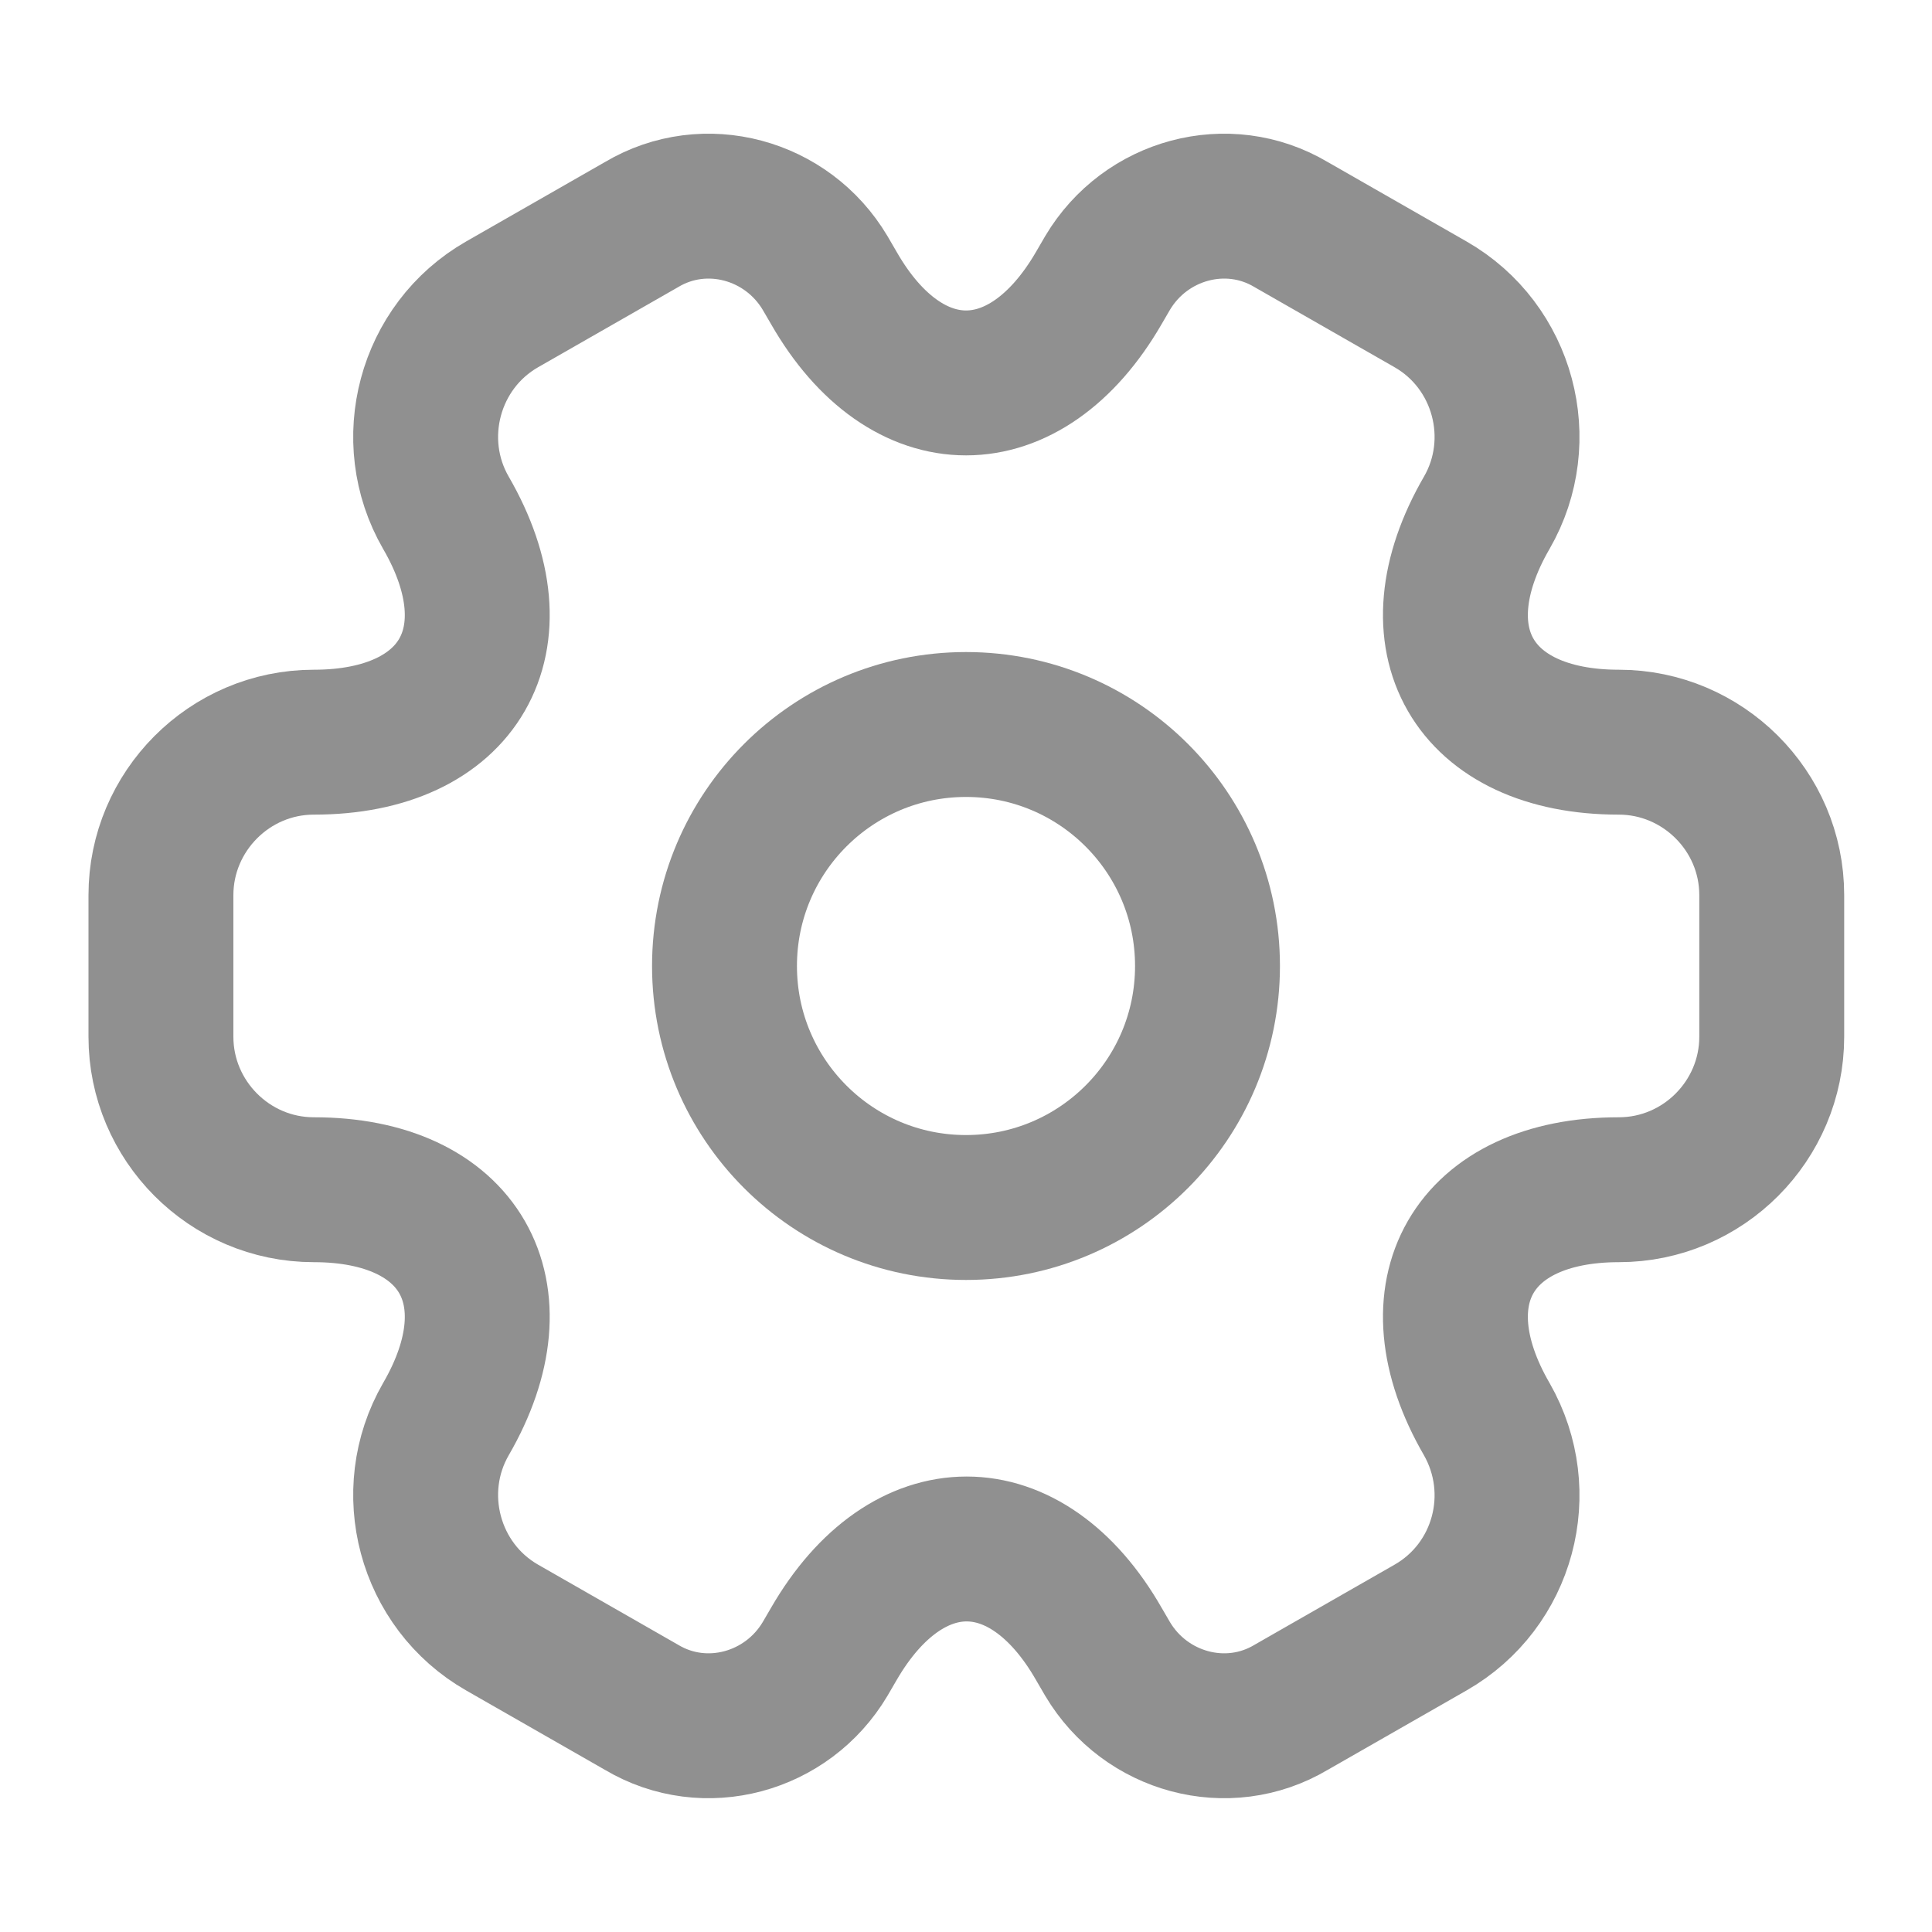
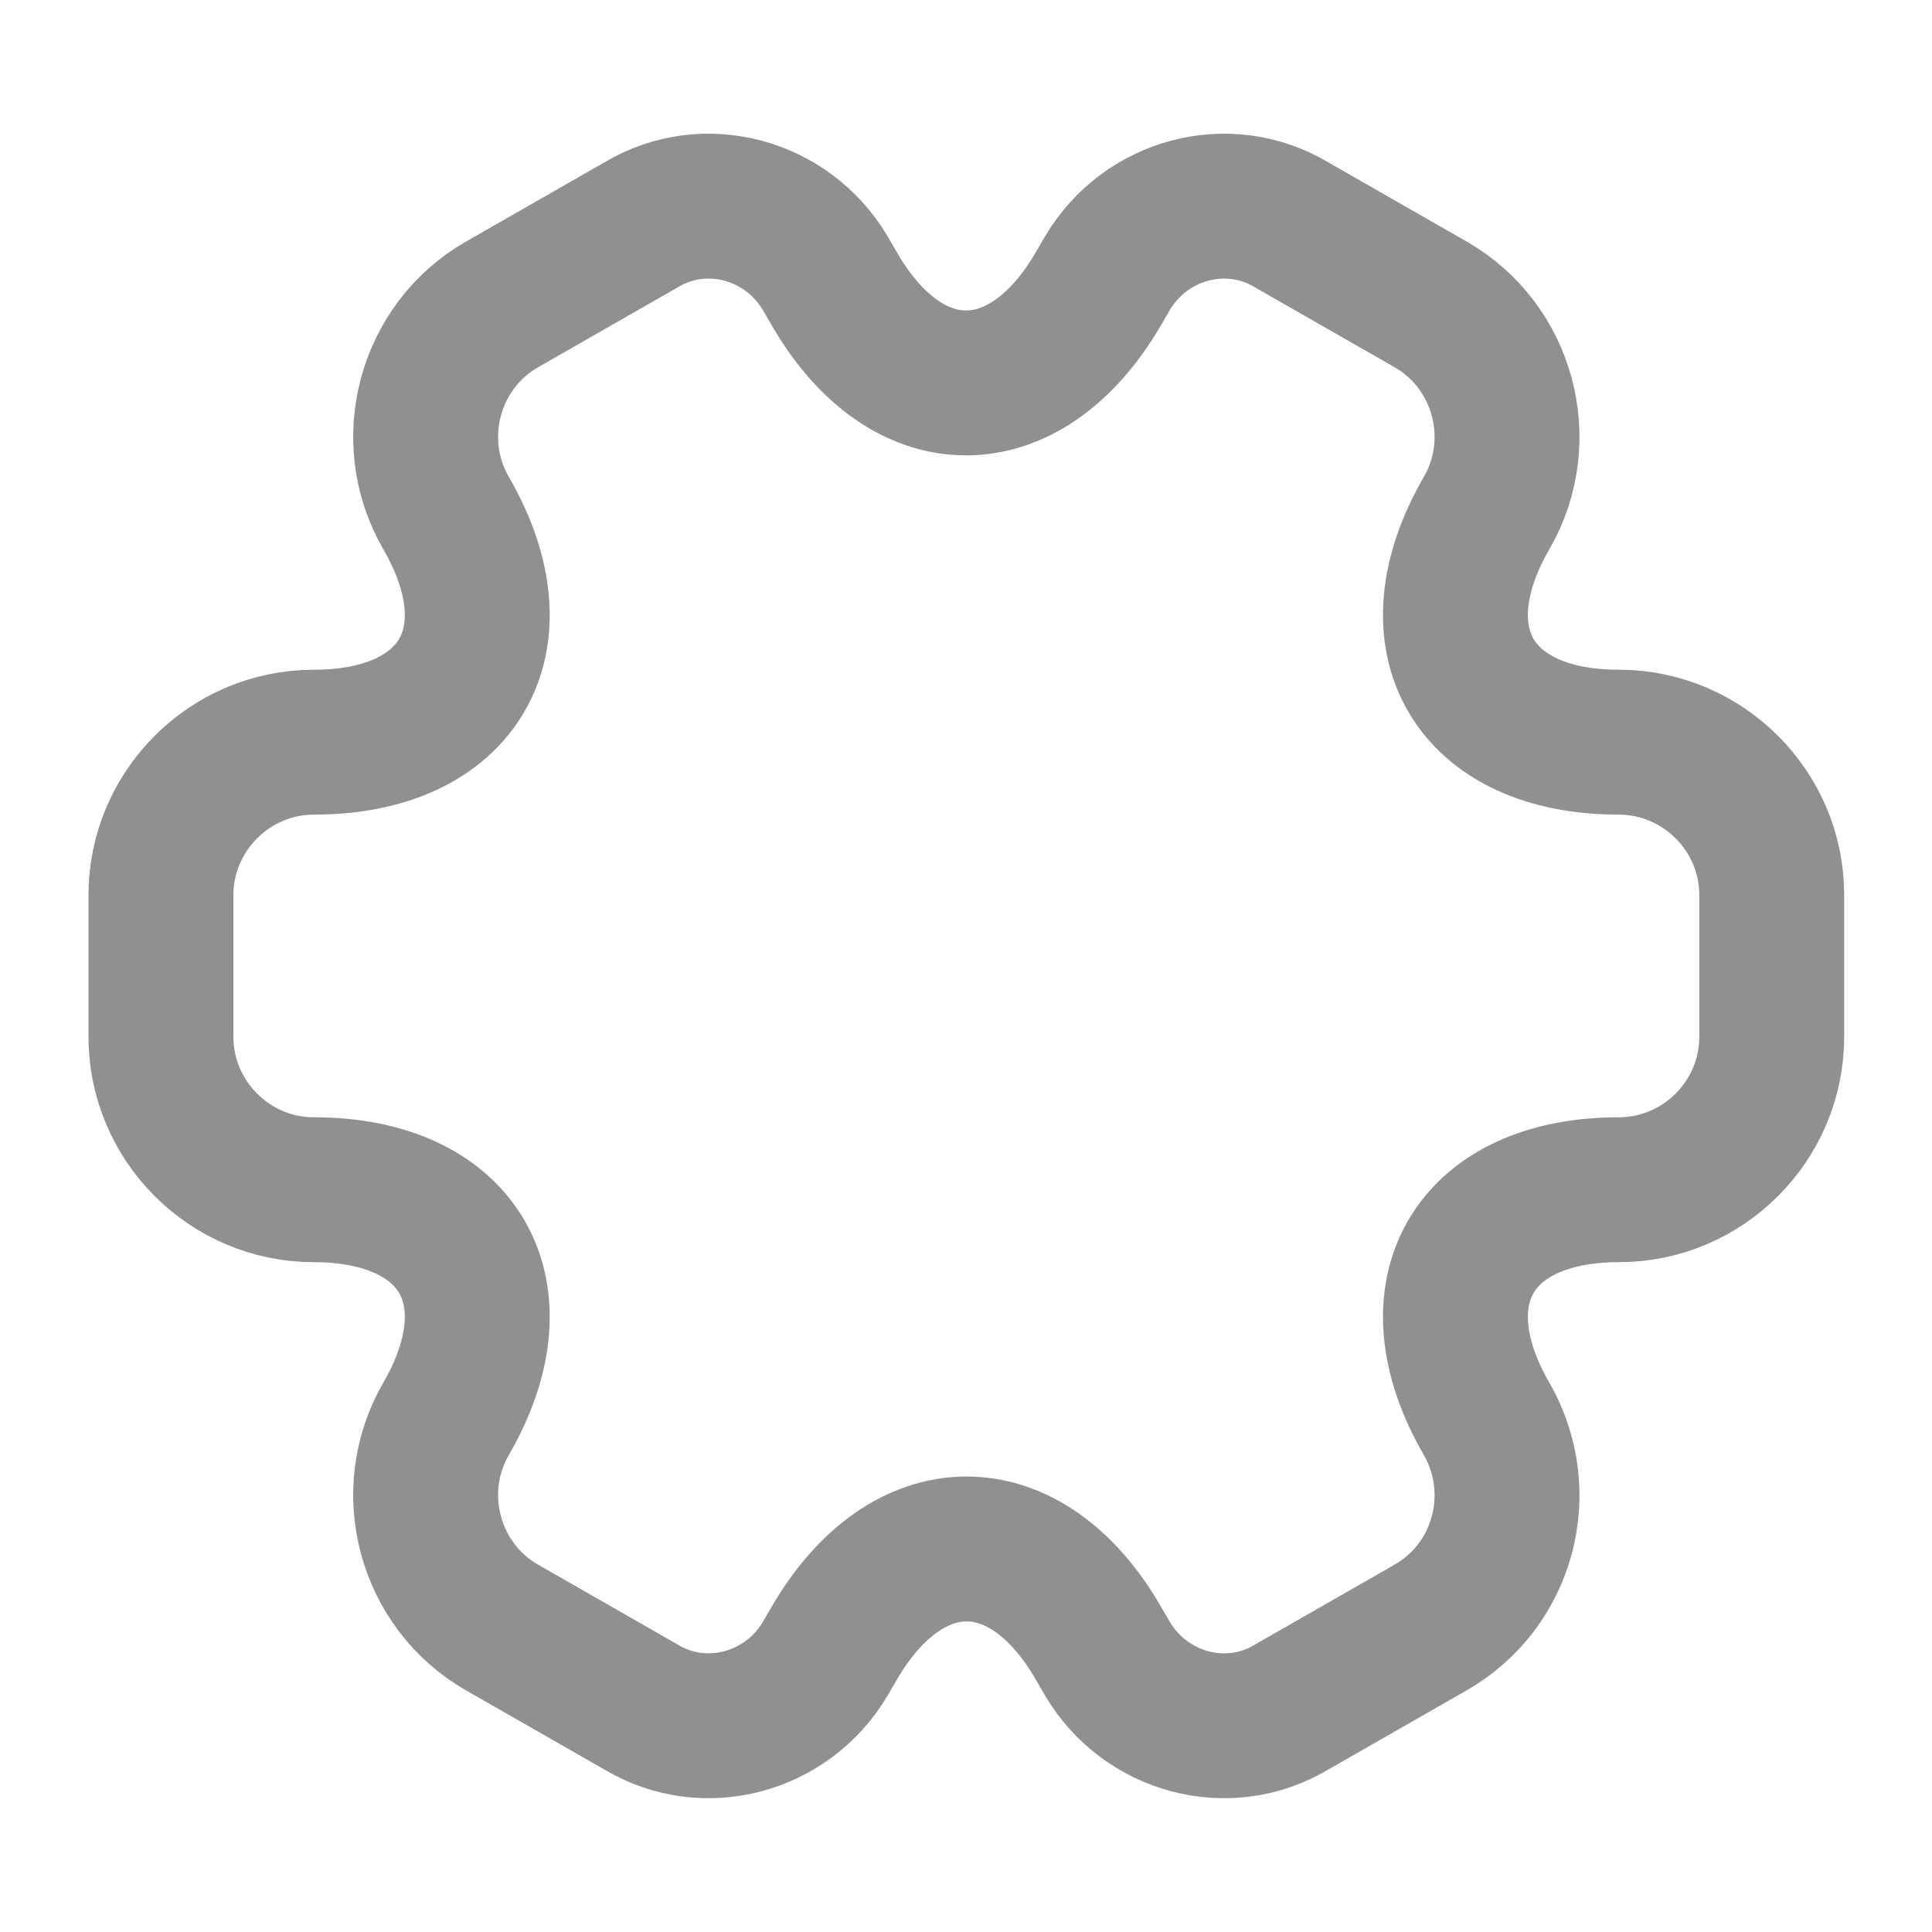
<svg xmlns="http://www.w3.org/2000/svg" width="20" height="20" viewBox="0 0 20 20" fill="none">
-   <path d="M10 12.5C11.381 12.5 12.5 11.381 12.5 10C12.5 8.619 11.381 7.5 10 7.5C8.619 7.5 7.5 8.619 7.5 10C7.5 11.381 8.619 12.5 10 12.5Z" stroke="#909090" stroke-width="1.5" stroke-miterlimit="10" stroke-linecap="round" stroke-linejoin="round" />
  <path d="M1.666 10.733V9.266C1.666 8.4 2.374 7.683 3.249 7.683C4.758 7.683 5.374 6.616 4.616 5.308C4.183 4.558 4.441 3.583 5.199 3.15L6.641 2.325C7.299 1.933 8.149 2.166 8.541 2.825L8.633 2.983C9.383 4.291 10.616 4.291 11.374 2.983L11.466 2.825C11.858 2.166 12.708 1.933 13.366 2.325L14.808 3.15C15.566 3.583 15.824 4.558 15.391 5.308C14.633 6.616 15.249 7.683 16.758 7.683C17.624 7.683 18.341 8.391 18.341 9.266V10.733C18.341 11.6 17.633 12.316 16.758 12.316C15.249 12.316 14.633 13.383 15.391 14.691C15.824 15.45 15.566 16.416 14.808 16.849L13.366 17.674C12.708 18.066 11.858 17.833 11.466 17.174L11.374 17.016C10.624 15.708 9.391 15.708 8.633 17.016L8.541 17.174C8.149 17.833 7.299 18.066 6.641 17.674L5.199 16.849C4.441 16.416 4.183 15.441 4.616 14.691C5.374 13.383 4.758 12.316 3.249 12.316C2.374 12.316 1.666 11.6 1.666 10.733Z" stroke="#909090" stroke-width="1.5" stroke-miterlimit="10" stroke-linecap="round" stroke-linejoin="round" />
</svg>